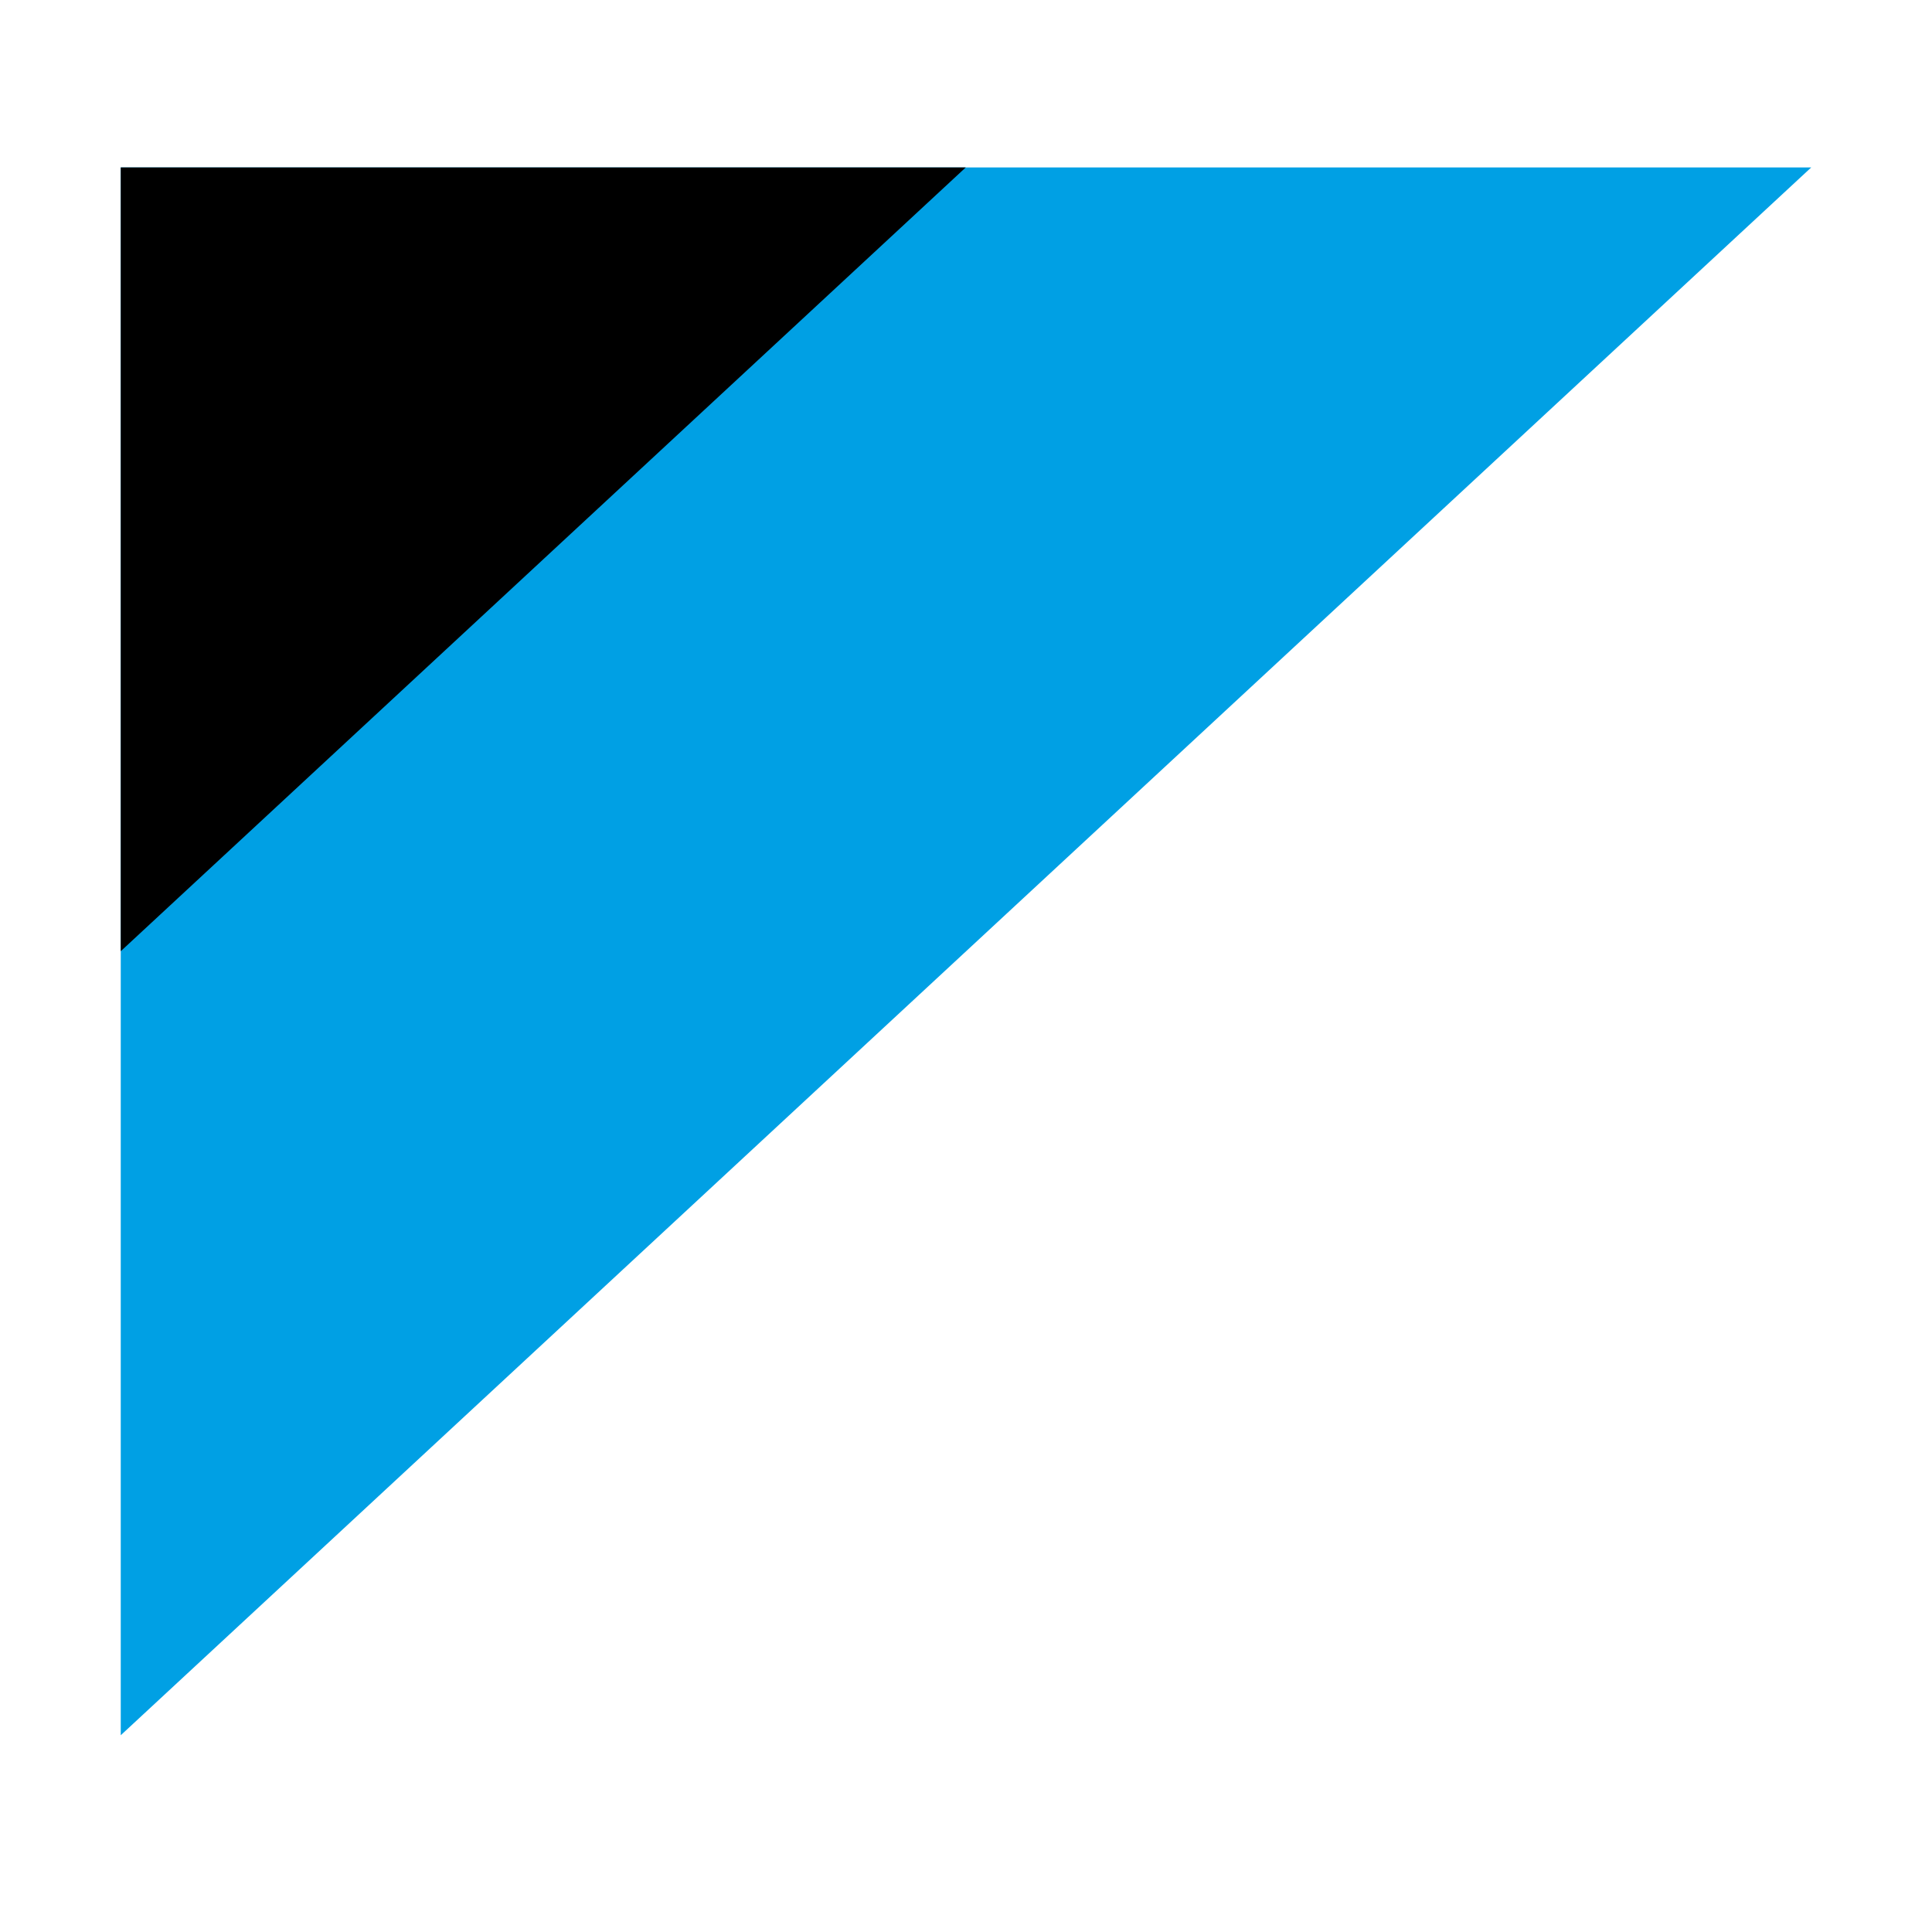
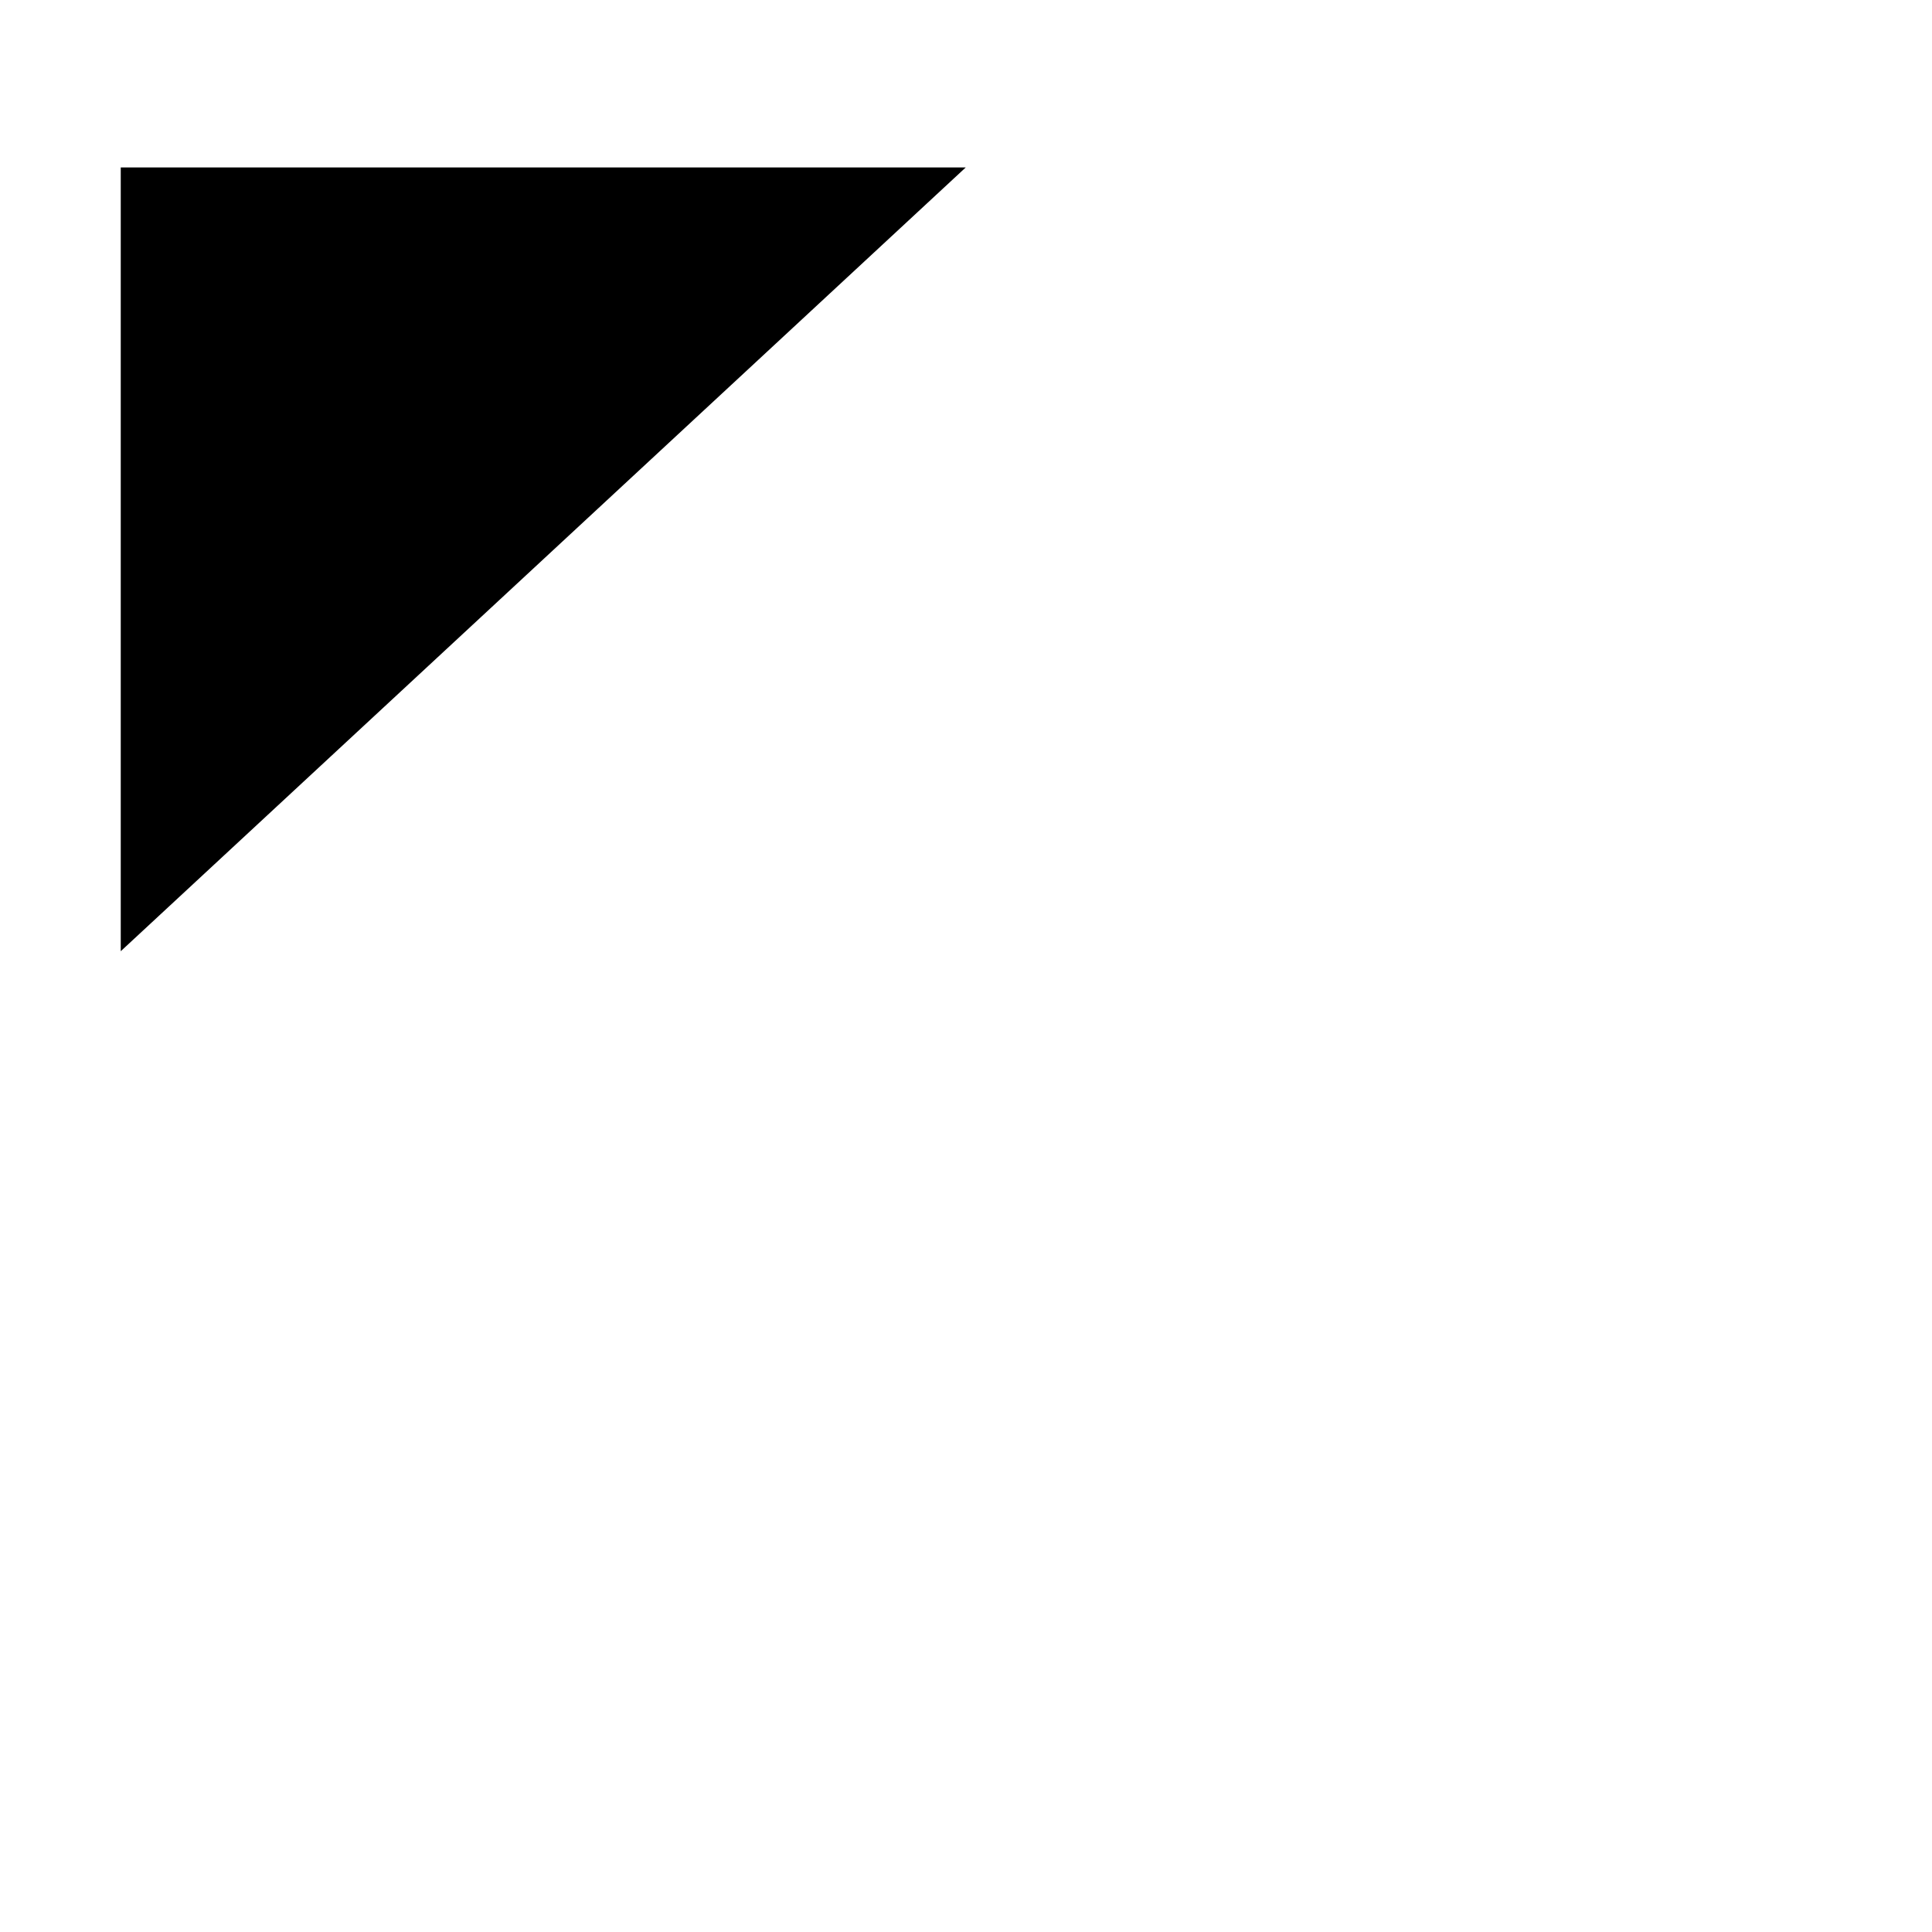
<svg xmlns="http://www.w3.org/2000/svg" width="32" height="32" viewBox="0 0 32 32" fill="none">
-   <path d="M2 2.773H30L2 28.741V2.773Z" fill="#00A0E4" />
  <path d="M15.996 2.773H2V15.755L15.996 2.773Z" fill="black" />
</svg>